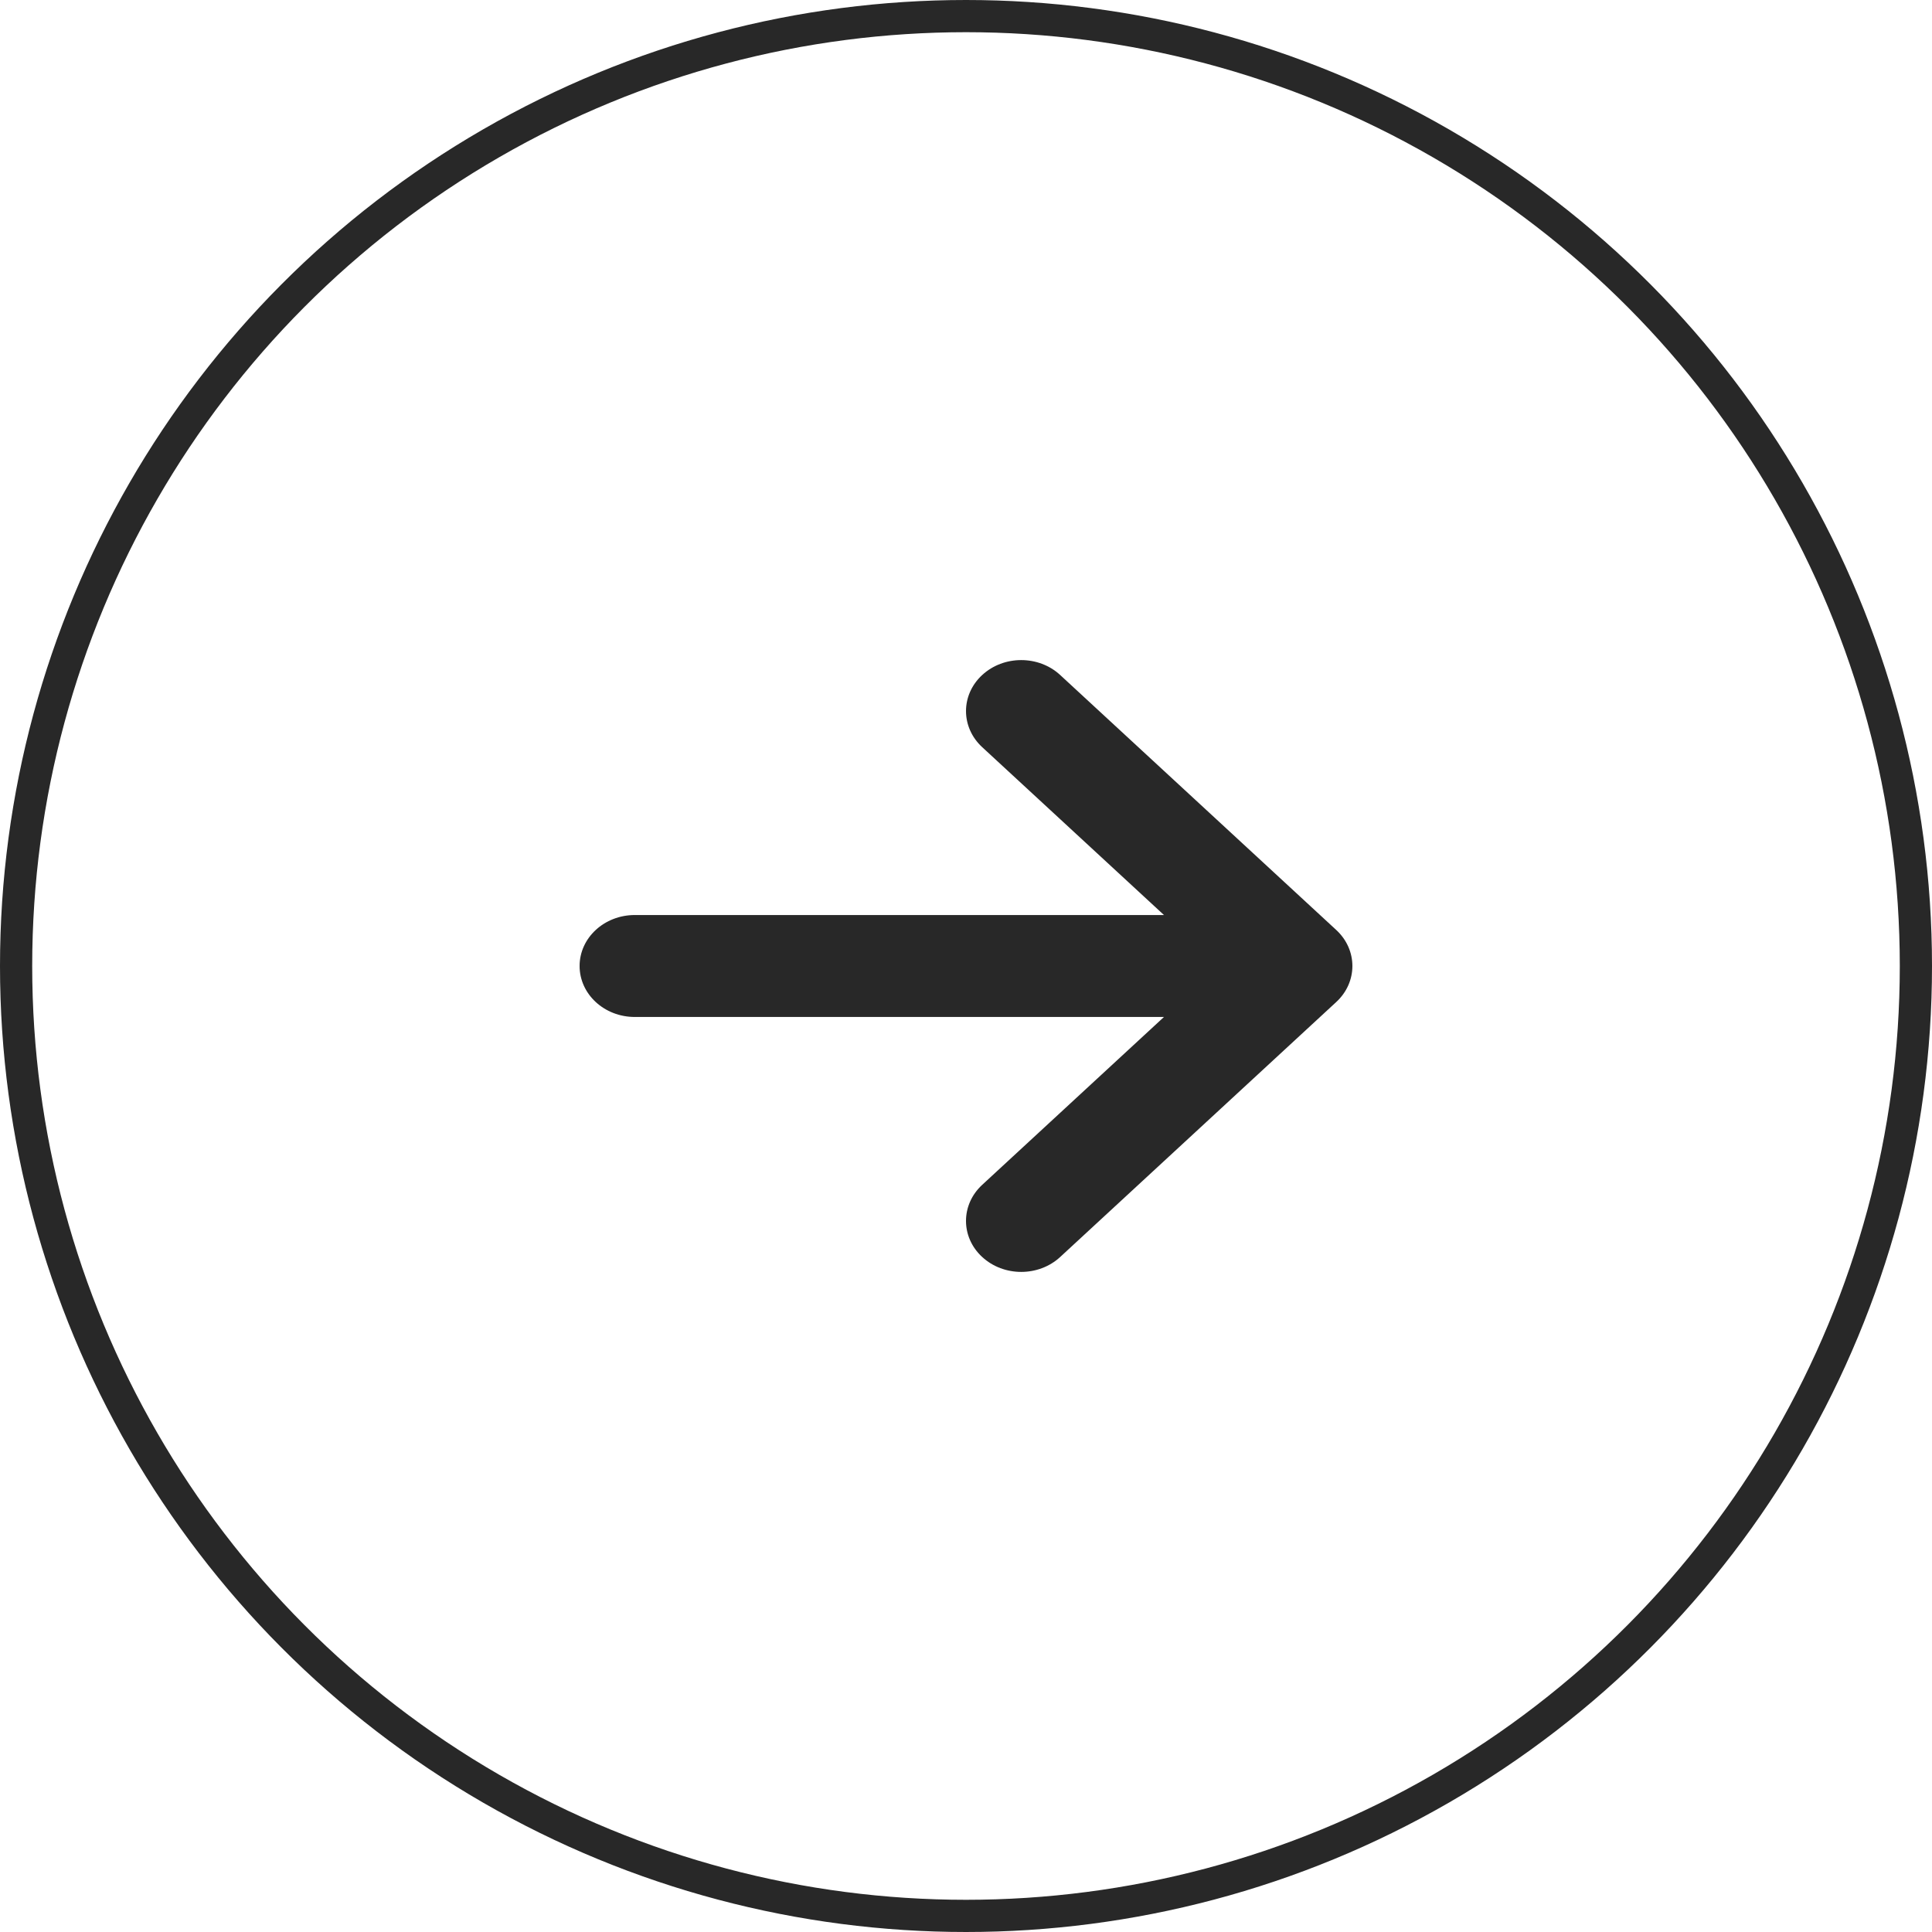
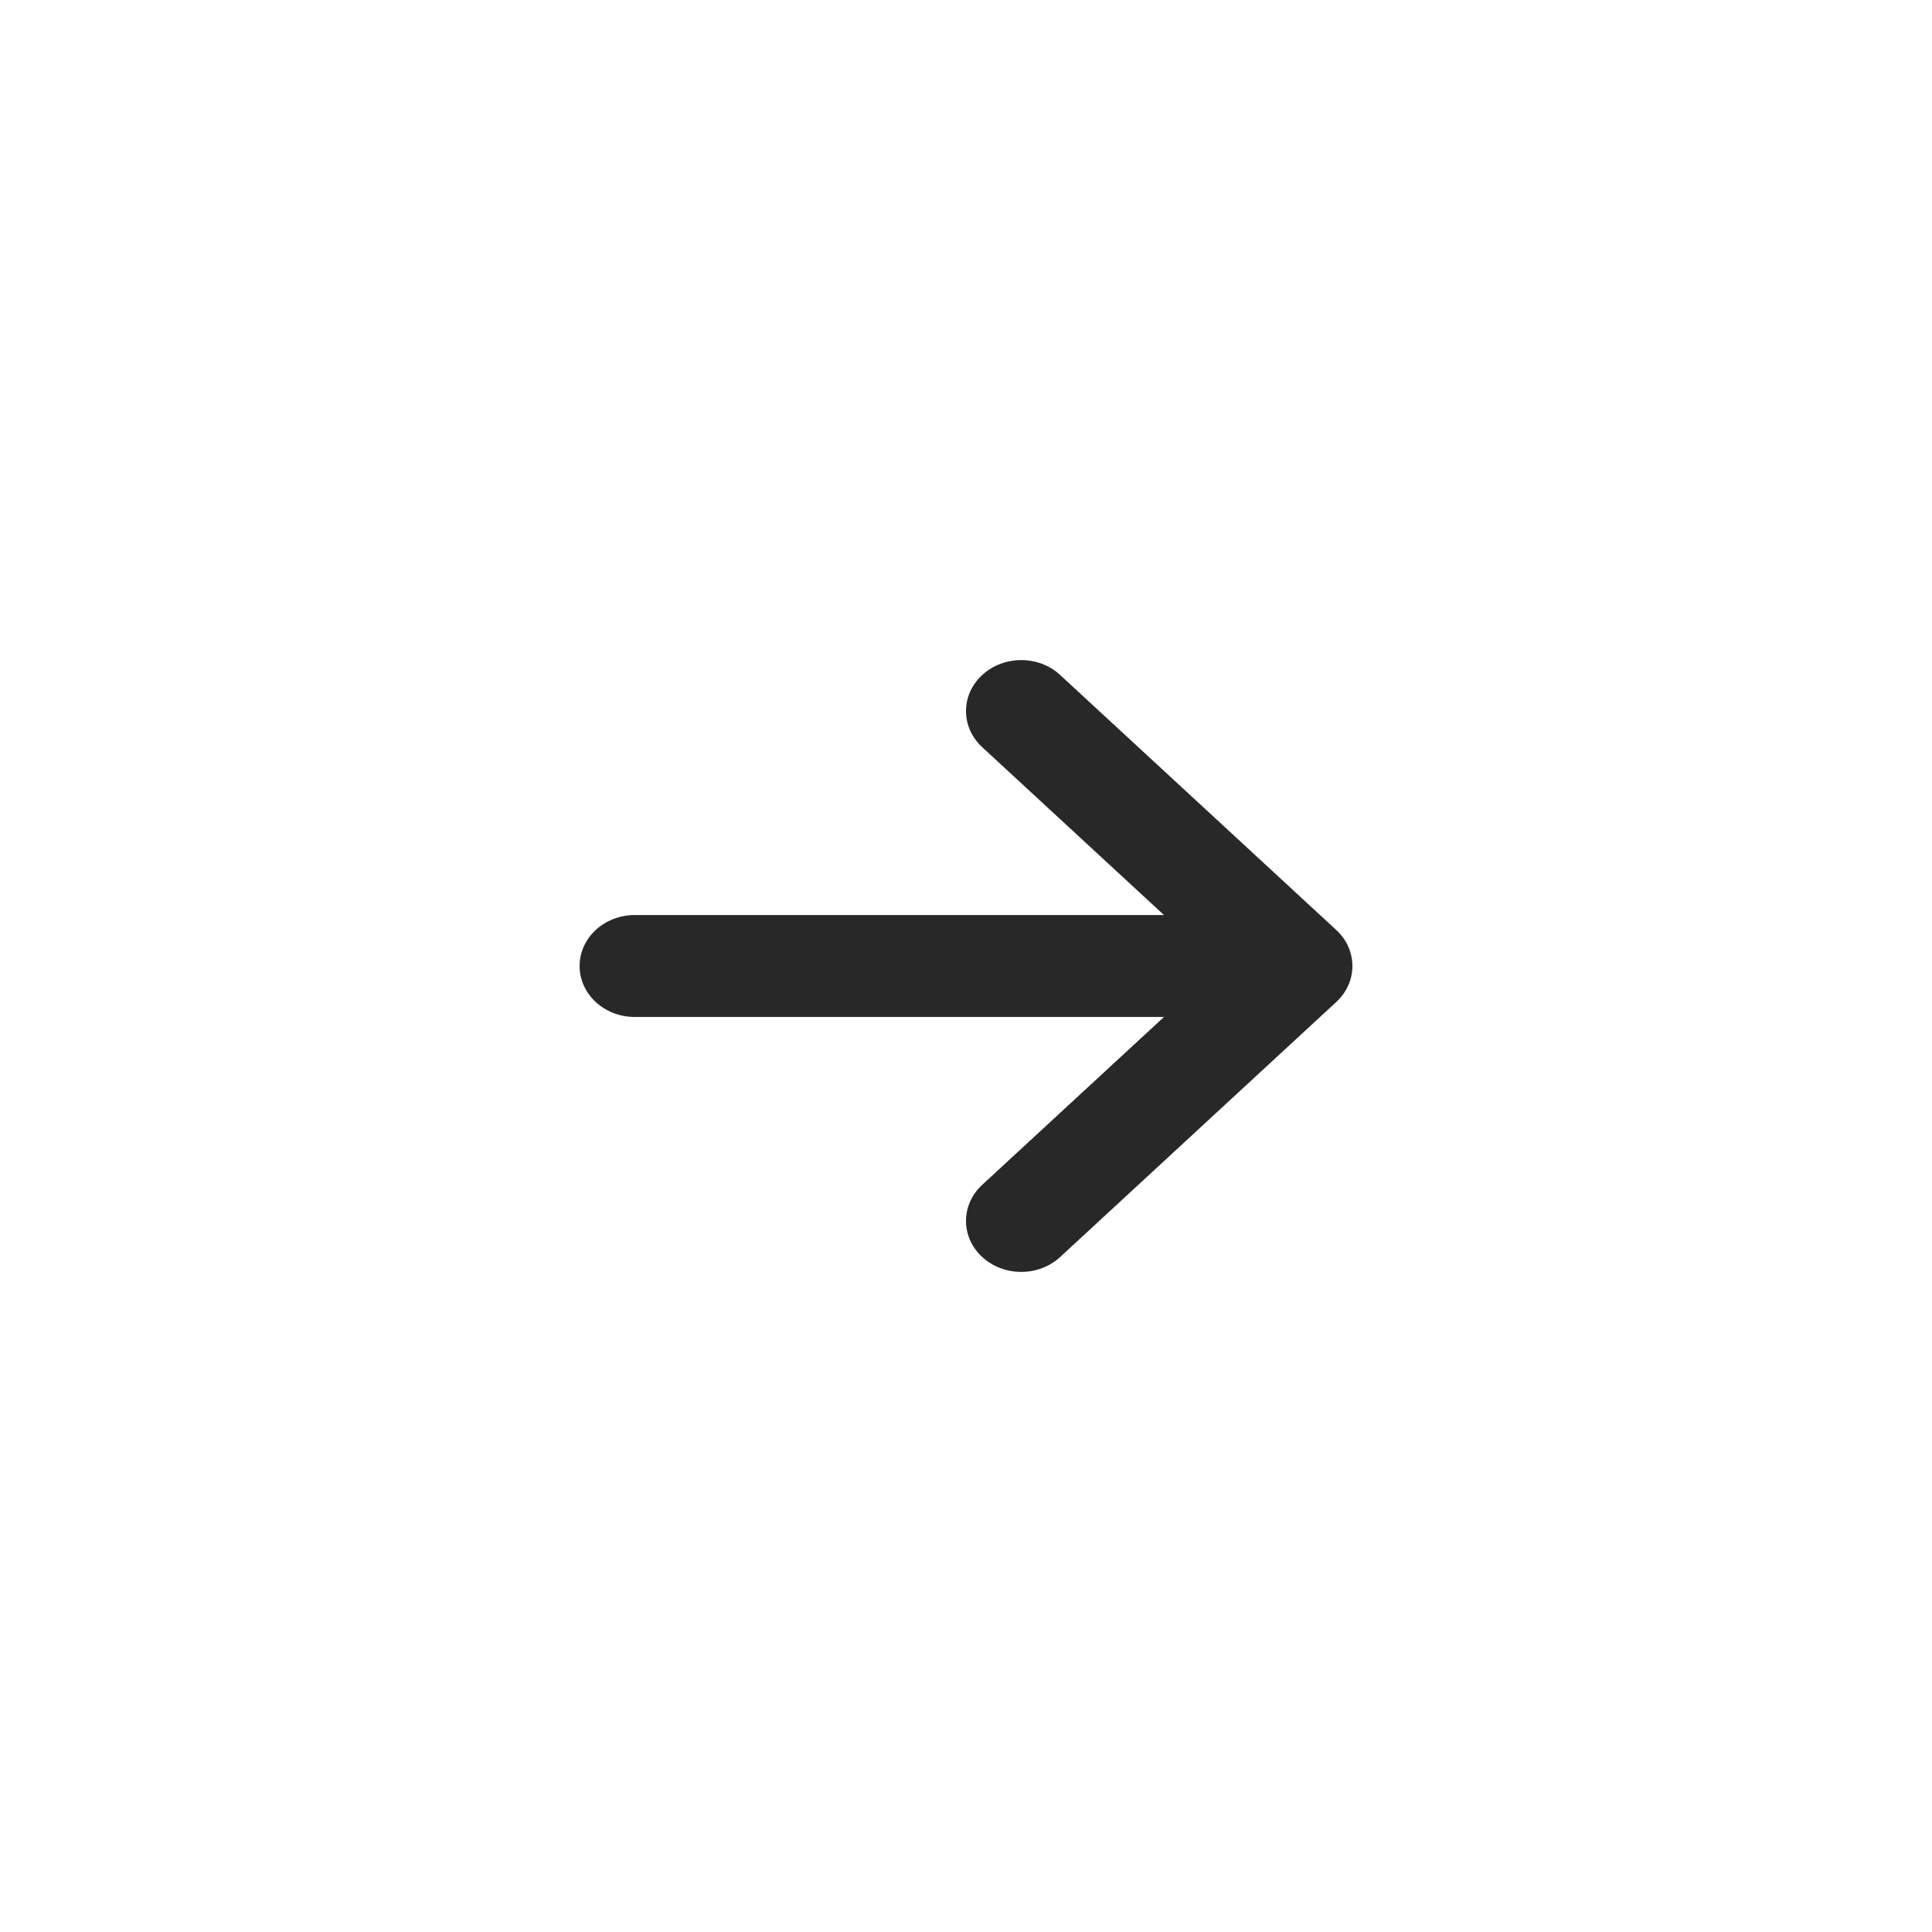
<svg xmlns="http://www.w3.org/2000/svg" width="60px" height="60px" viewBox="0 0 60 60" version="1.1">
  <title>大事记-黑箭头</title>
  <desc>Created with Sketch.</desc>
  <g id="大事记-黑箭头" stroke="none" stroke-width="1" fill="none" fill-rule="evenodd">
    <g id="分组-5-copy-16">
-       <circle id="椭圆形" stroke="#282828" cx="30" cy="30" r="29.5" />
      <g id="箭头-(2)" transform="translate(30, 30) rotate(-270) translate(-30, -30) translate(20, 18)" fill="#282828">
        <path d="M19.036,9.074 L11.119,0.502 C10.501,-0.167 9.499,-0.167 8.881,0.502 L0.964,9.074 C0.345,9.743 0.345,10.828 0.964,11.498 C1.582,12.167 2.584,12.167 3.203,11.498 L8.417,5.852 L8.417,22.286 C8.417,23.233 9.125,24 10,24 C10.875,24 11.583,23.233 11.583,22.286 L11.583,5.852 L16.797,11.498 C17.106,11.832 17.511,12 17.917,12 C18.322,12 18.727,11.833 19.036,11.498 C19.655,10.828 19.655,9.743 19.036,9.074 L19.036,9.074 Z" id="路径" />
      </g>
    </g>
  </g>
</svg>